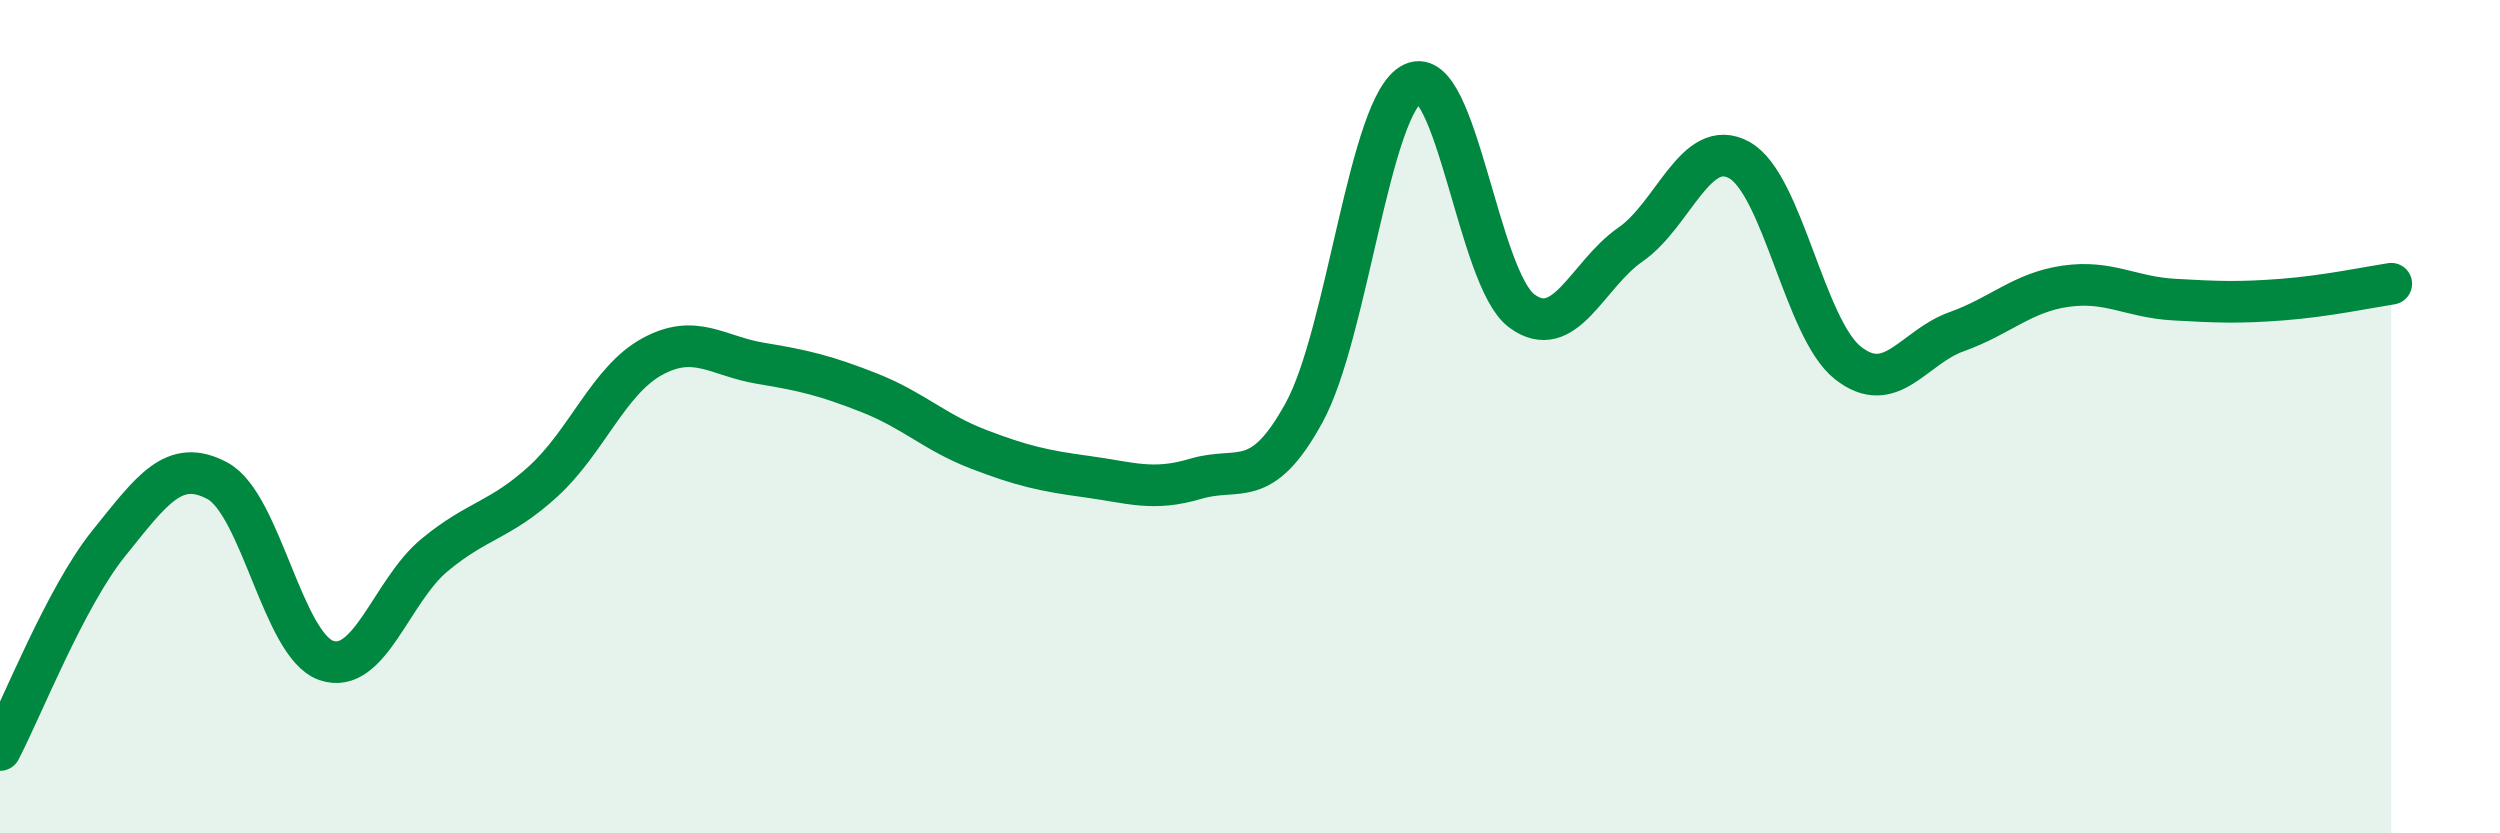
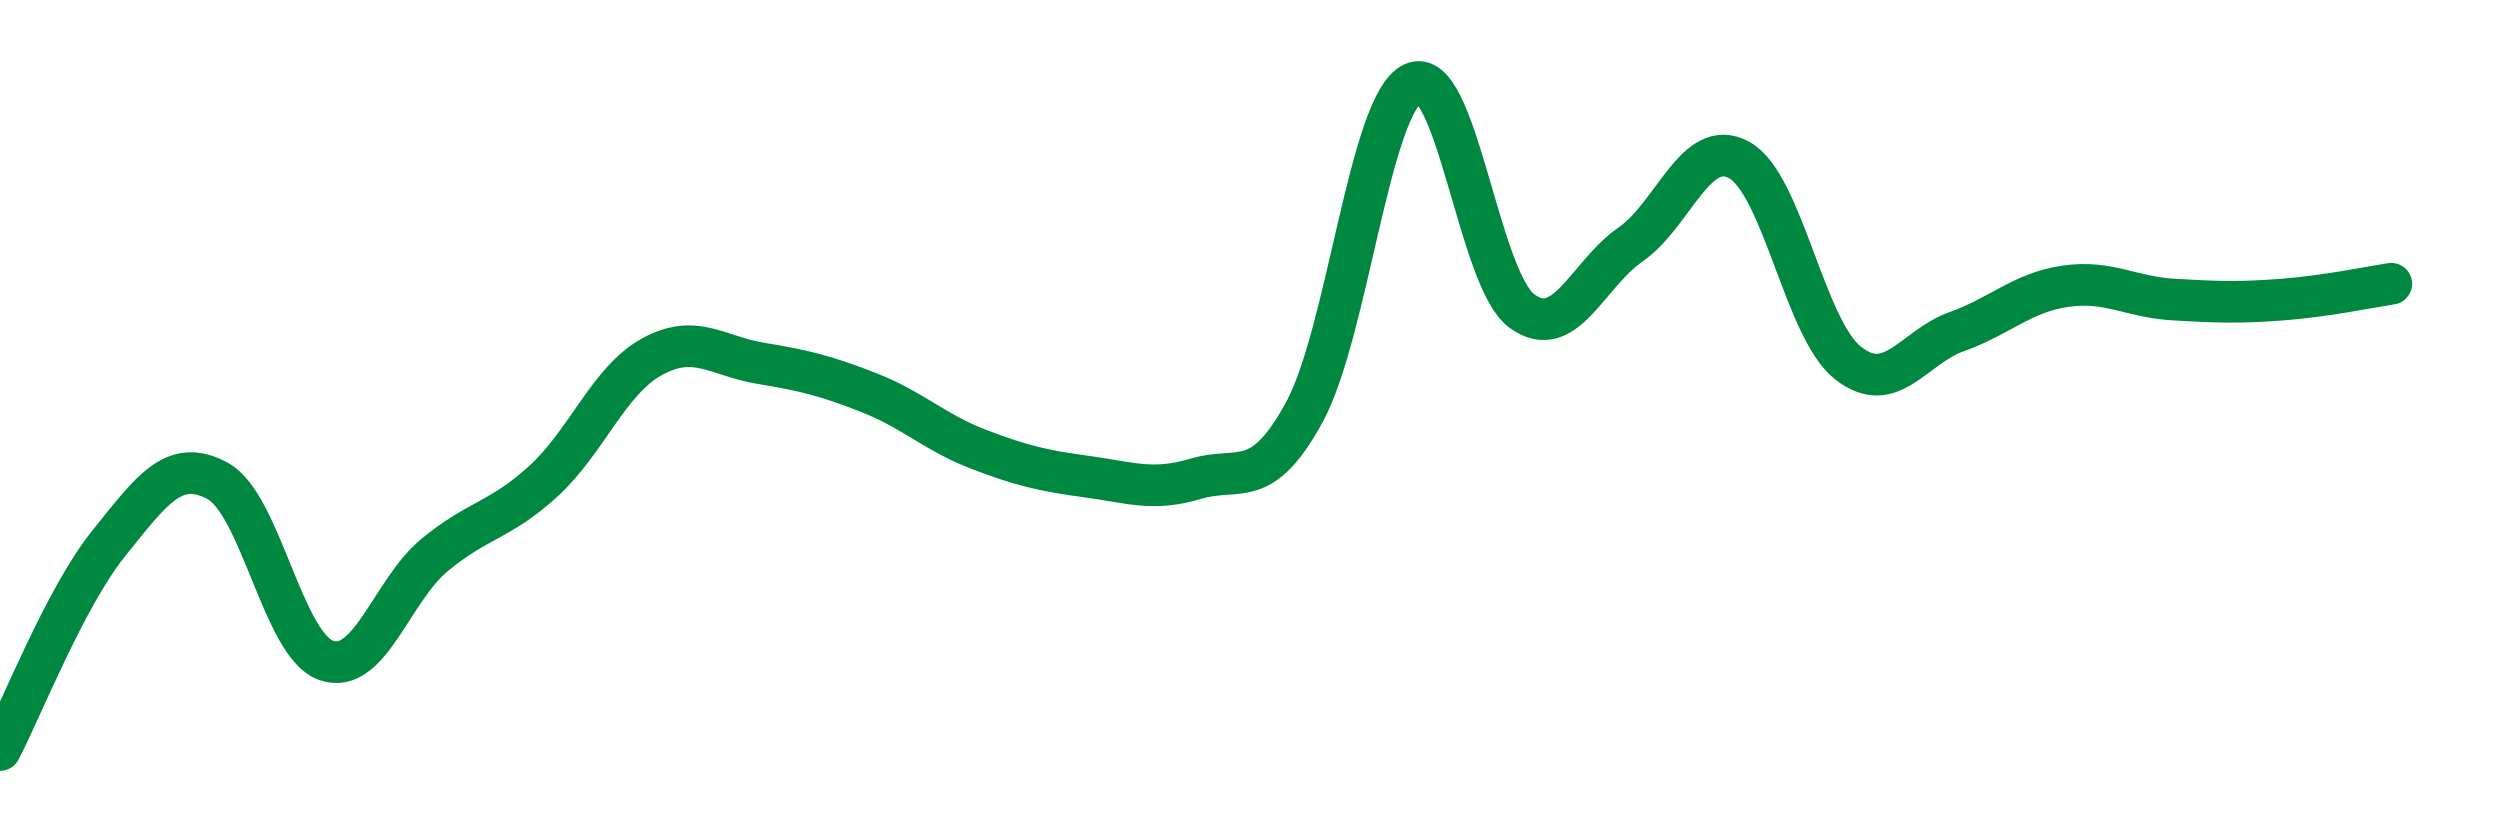
<svg xmlns="http://www.w3.org/2000/svg" width="60" height="20" viewBox="0 0 60 20">
-   <path d="M 0,18 C 0.52,17.01 1.57,14.33 2.61,13.04 C 3.65,11.75 4.18,10.98 5.22,11.54 C 6.26,12.1 6.79,15.49 7.83,15.85 C 8.87,16.21 9.39,14.18 10.43,13.32 C 11.47,12.46 12,12.5 13.04,11.55 C 14.08,10.6 14.61,9.13 15.65,8.56 C 16.69,7.99 17.22,8.55 18.26,8.72 C 19.3,8.89 19.83,9.02 20.87,9.43 C 21.91,9.84 22.44,10.38 23.48,10.78 C 24.52,11.18 25.05,11.3 26.09,11.44 C 27.13,11.58 27.66,11.8 28.7,11.49 C 29.74,11.18 30.26,11.8 31.3,9.9 C 32.34,8 32.87,2.49 33.91,2 C 34.95,1.51 35.48,6.69 36.52,7.46 C 37.56,8.23 38.09,6.59 39.13,5.87 C 40.17,5.15 40.7,3.27 41.74,3.84 C 42.78,4.41 43.31,7.89 44.35,8.71 C 45.39,9.53 45.92,8.33 46.96,7.96 C 48,7.59 48.53,7.02 49.57,6.87 C 50.61,6.72 51.13,7.13 52.17,7.19 C 53.21,7.25 53.74,7.27 54.78,7.19 C 55.82,7.11 56.87,6.89 57.39,6.81L57.39 20L0 20Z" fill="#008740" opacity="0.1" stroke-linecap="round" stroke-linejoin="round" />
  <path d="M 0,18 C 0.52,17.01 1.57,14.33 2.61,13.04 C 3.65,11.75 4.18,10.98 5.22,11.54 C 6.26,12.1 6.79,15.49 7.83,15.85 C 8.87,16.21 9.39,14.18 10.43,13.32 C 11.47,12.46 12,12.5 13.04,11.55 C 14.08,10.6 14.61,9.13 15.65,8.56 C 16.69,7.99 17.22,8.55 18.26,8.72 C 19.3,8.89 19.83,9.02 20.87,9.43 C 21.91,9.84 22.44,10.38 23.48,10.78 C 24.52,11.18 25.05,11.3 26.09,11.44 C 27.13,11.58 27.66,11.8 28.7,11.49 C 29.74,11.18 30.26,11.8 31.3,9.9 C 32.34,8 32.87,2.49 33.91,2 C 34.95,1.51 35.48,6.69 36.52,7.46 C 37.56,8.23 38.09,6.59 39.13,5.87 C 40.17,5.15 40.7,3.27 41.74,3.84 C 42.78,4.41 43.31,7.89 44.35,8.71 C 45.39,9.53 45.92,8.33 46.96,7.96 C 48,7.59 48.53,7.02 49.57,6.87 C 50.61,6.72 51.13,7.13 52.17,7.19 C 53.21,7.25 53.74,7.27 54.78,7.19 C 55.82,7.11 56.87,6.89 57.39,6.81" stroke="#008740" stroke-width="1" fill="none" stroke-linecap="round" stroke-linejoin="round" />
</svg>